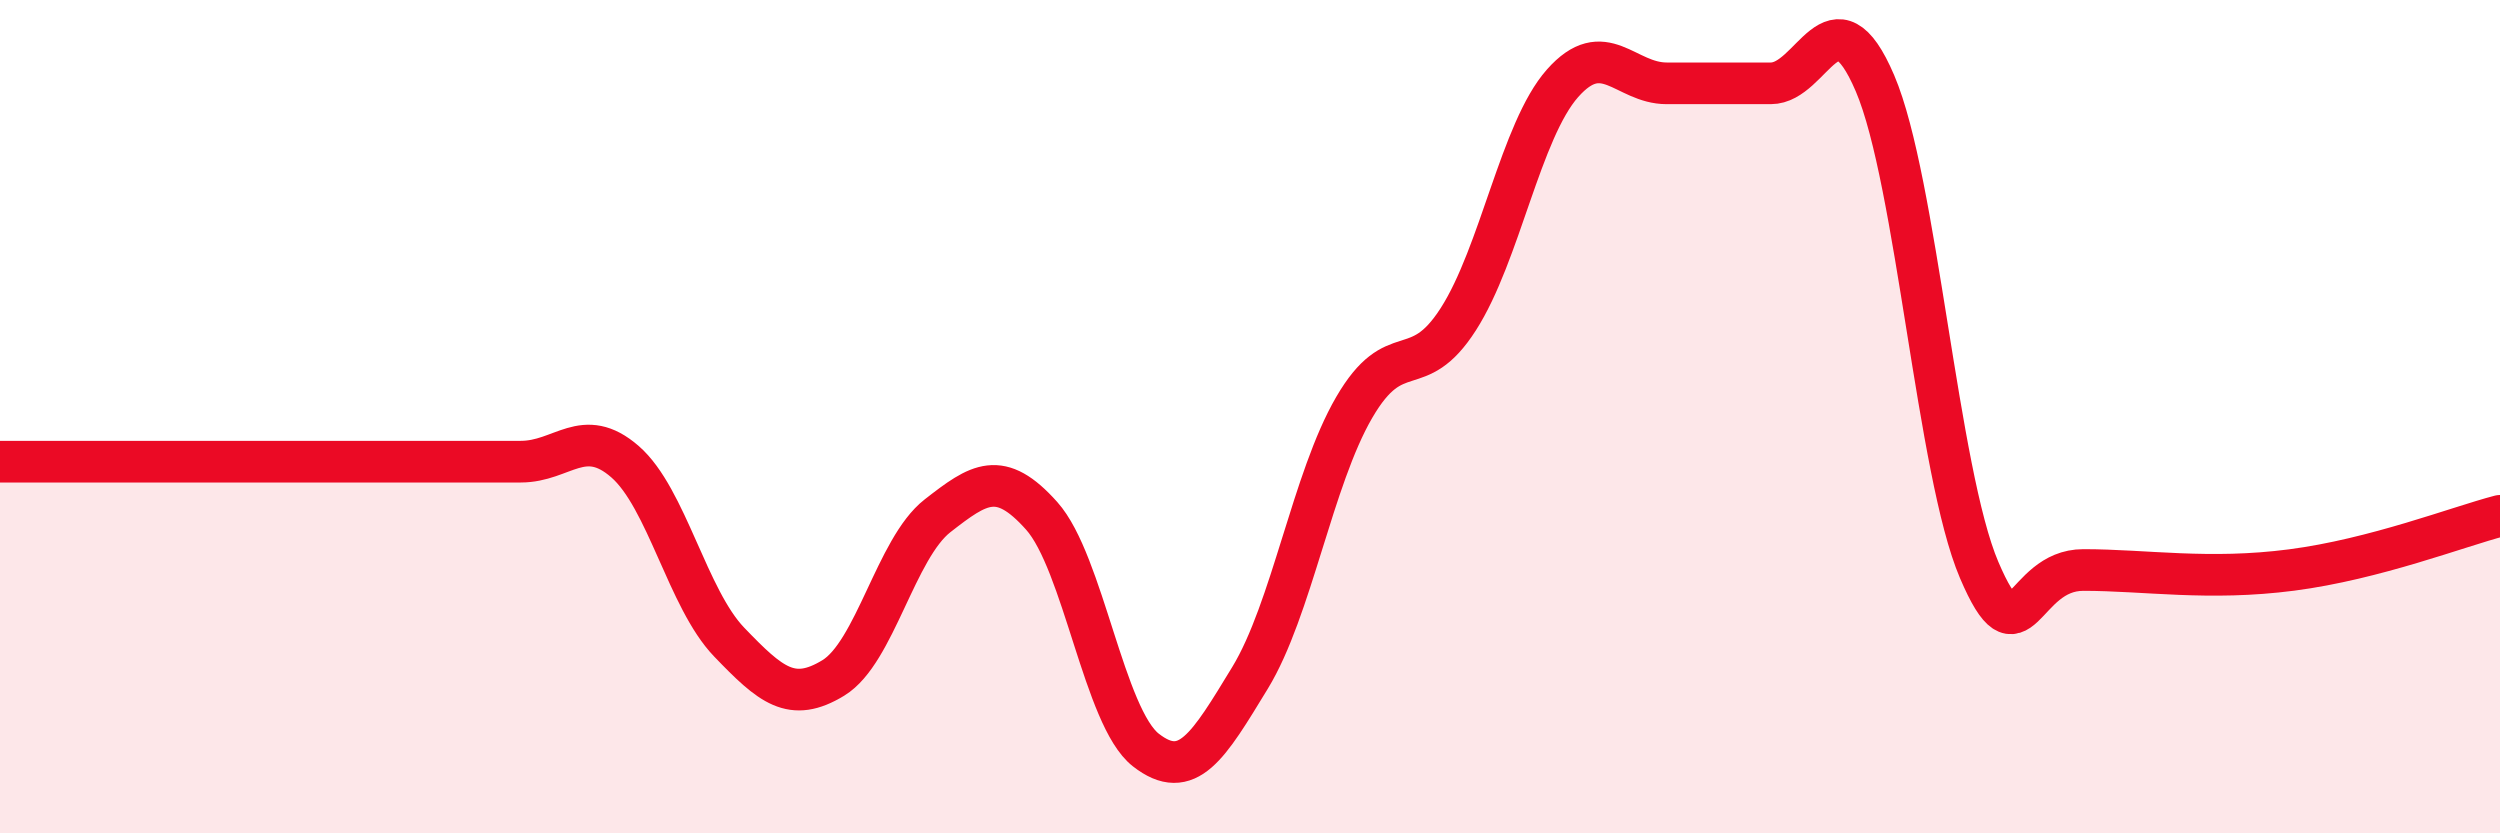
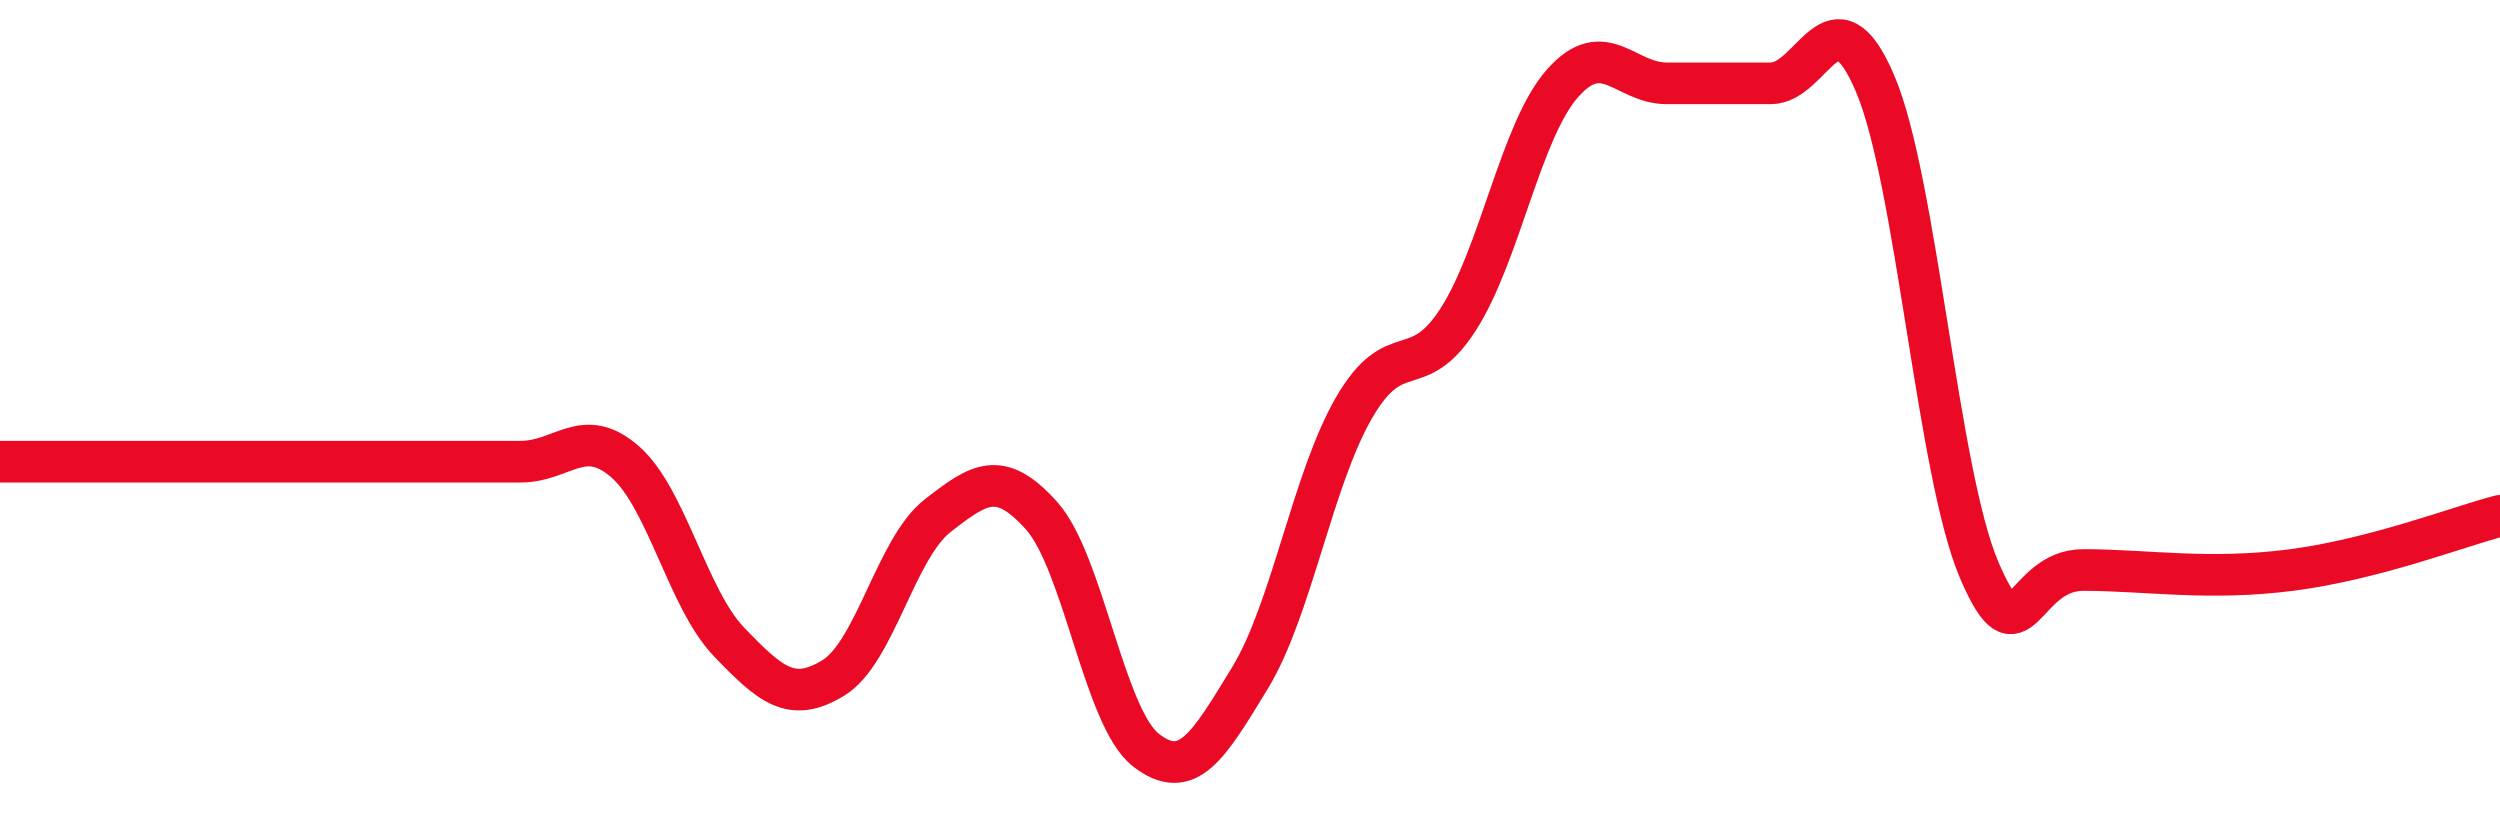
<svg xmlns="http://www.w3.org/2000/svg" width="60" height="20" viewBox="0 0 60 20">
-   <path d="M 0,11.08 C 0.5,11.08 1.5,11.08 2.5,11.08 C 3.5,11.08 4,11.08 5,11.08 C 6,11.08 6.5,11.08 7.5,11.08 C 8.5,11.08 9,11.08 10,11.08 C 11,11.08 11.5,11.08 12.5,11.08 C 13.5,11.08 14,10.21 15,11.08 C 16,11.95 16.5,14.37 17.5,15.41 C 18.5,16.45 19,16.88 20,16.27 C 21,15.66 21.5,13.16 22.5,12.38 C 23.5,11.6 24,11.26 25,12.38 C 26,13.5 26.5,17.22 27.5,18 C 28.5,18.78 29,17.91 30,16.27 C 31,14.63 31.5,11.5 32.5,9.78 C 33.5,8.06 34,9.22 35,7.66 C 36,6.1 36.5,3.13 37.5,2 C 38.5,0.87 39,2 40,2 C 41,2 41.5,2 42.5,2 C 43.5,2 44,-0.34 45,2 C 46,4.34 46.5,11.34 47.5,13.68 C 48.5,16.02 48.5,13.68 50,13.68 C 51.5,13.68 53,13.94 55,13.68 C 57,13.42 59,12.64 60,12.38L60 20L0 20Z" fill="#EB0A25" opacity="0.1" stroke-linecap="round" stroke-linejoin="round" />
  <path d="M 0,11.08 C 0.5,11.08 1.5,11.08 2.5,11.08 C 3.5,11.08 4,11.08 5,11.08 C 6,11.08 6.5,11.08 7.5,11.08 C 8.5,11.08 9,11.08 10,11.08 C 11,11.08 11.5,11.08 12.5,11.08 C 13.5,11.08 14,10.21 15,11.08 C 16,11.95 16.5,14.37 17.5,15.41 C 18.5,16.45 19,16.88 20,16.27 C 21,15.66 21.5,13.16 22.5,12.38 C 23.5,11.6 24,11.26 25,12.38 C 26,13.5 26.5,17.22 27.5,18 C 28.5,18.78 29,17.91 30,16.27 C 31,14.63 31.5,11.5 32.5,9.78 C 33.5,8.06 34,9.22 35,7.66 C 36,6.1 36.5,3.13 37.5,2 C 38.5,0.87 39,2 40,2 C 41,2 41.5,2 42.5,2 C 43.5,2 44,-0.34 45,2 C 46,4.34 46.5,11.34 47.5,13.68 C 48.5,16.02 48.5,13.68 50,13.68 C 51.5,13.68 53,13.94 55,13.68 C 57,13.42 59,12.64 60,12.38" stroke="#EB0A25" stroke-width="1" fill="none" stroke-linecap="round" stroke-linejoin="round" />
</svg>